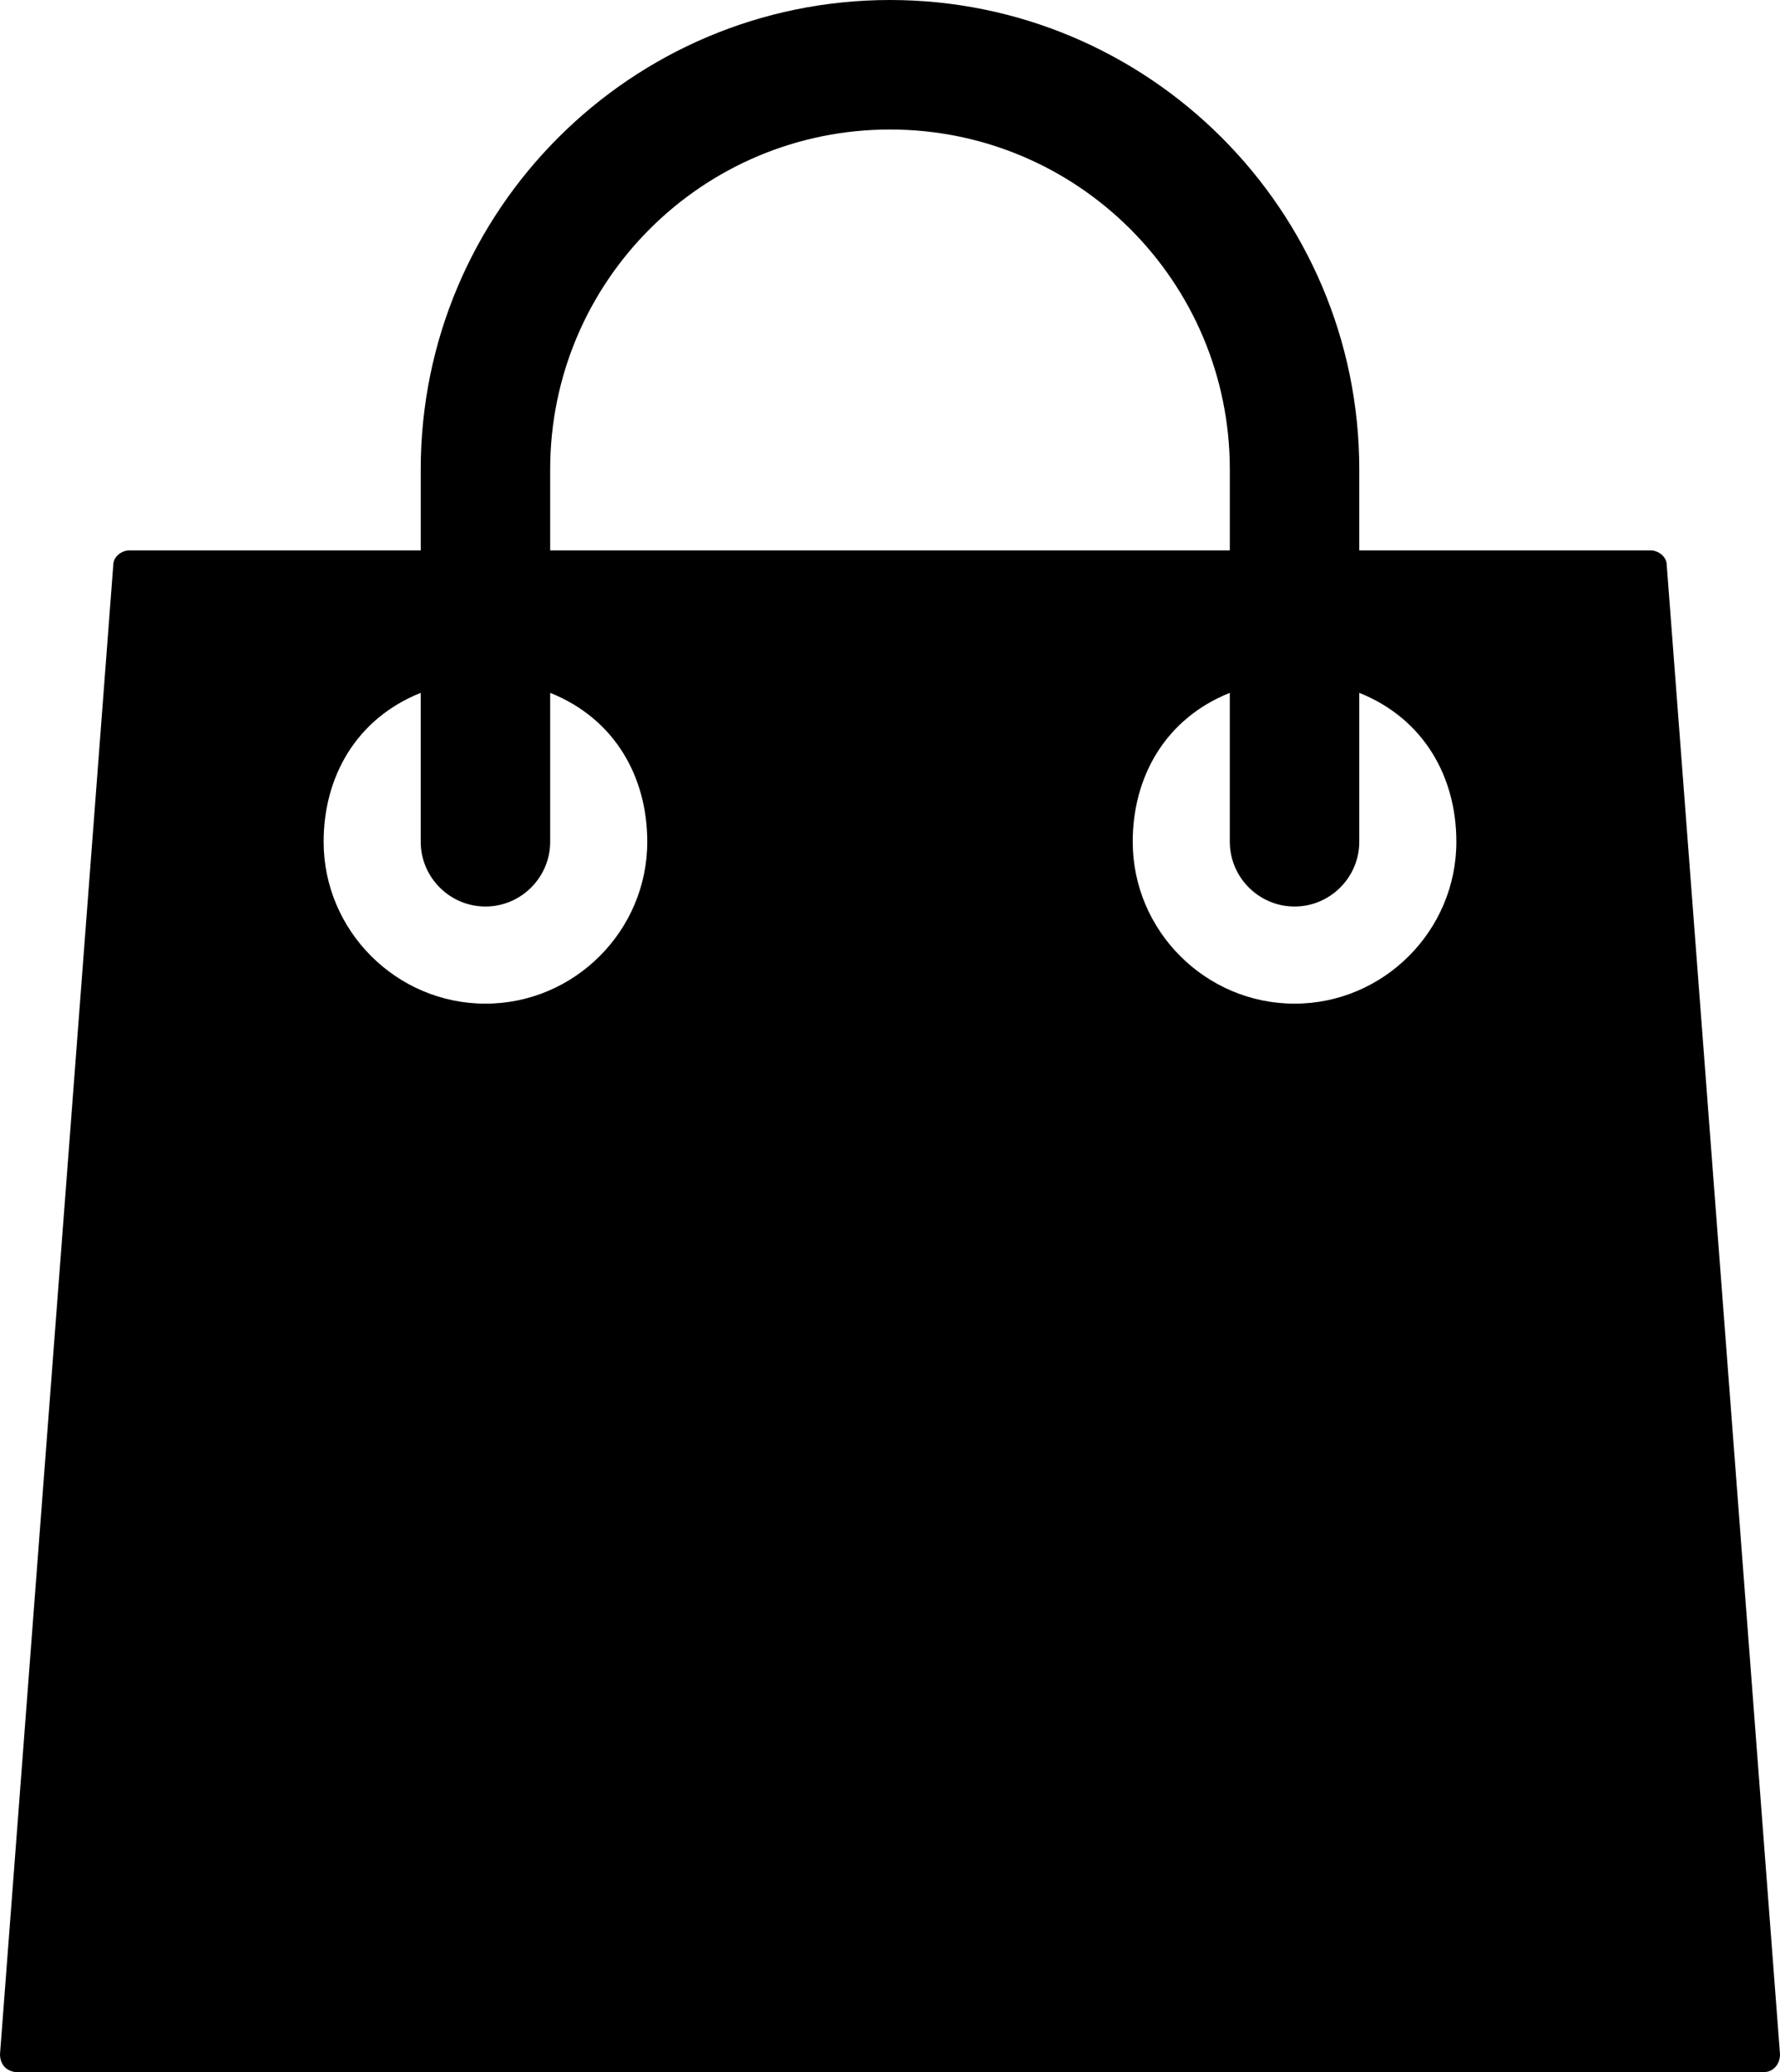
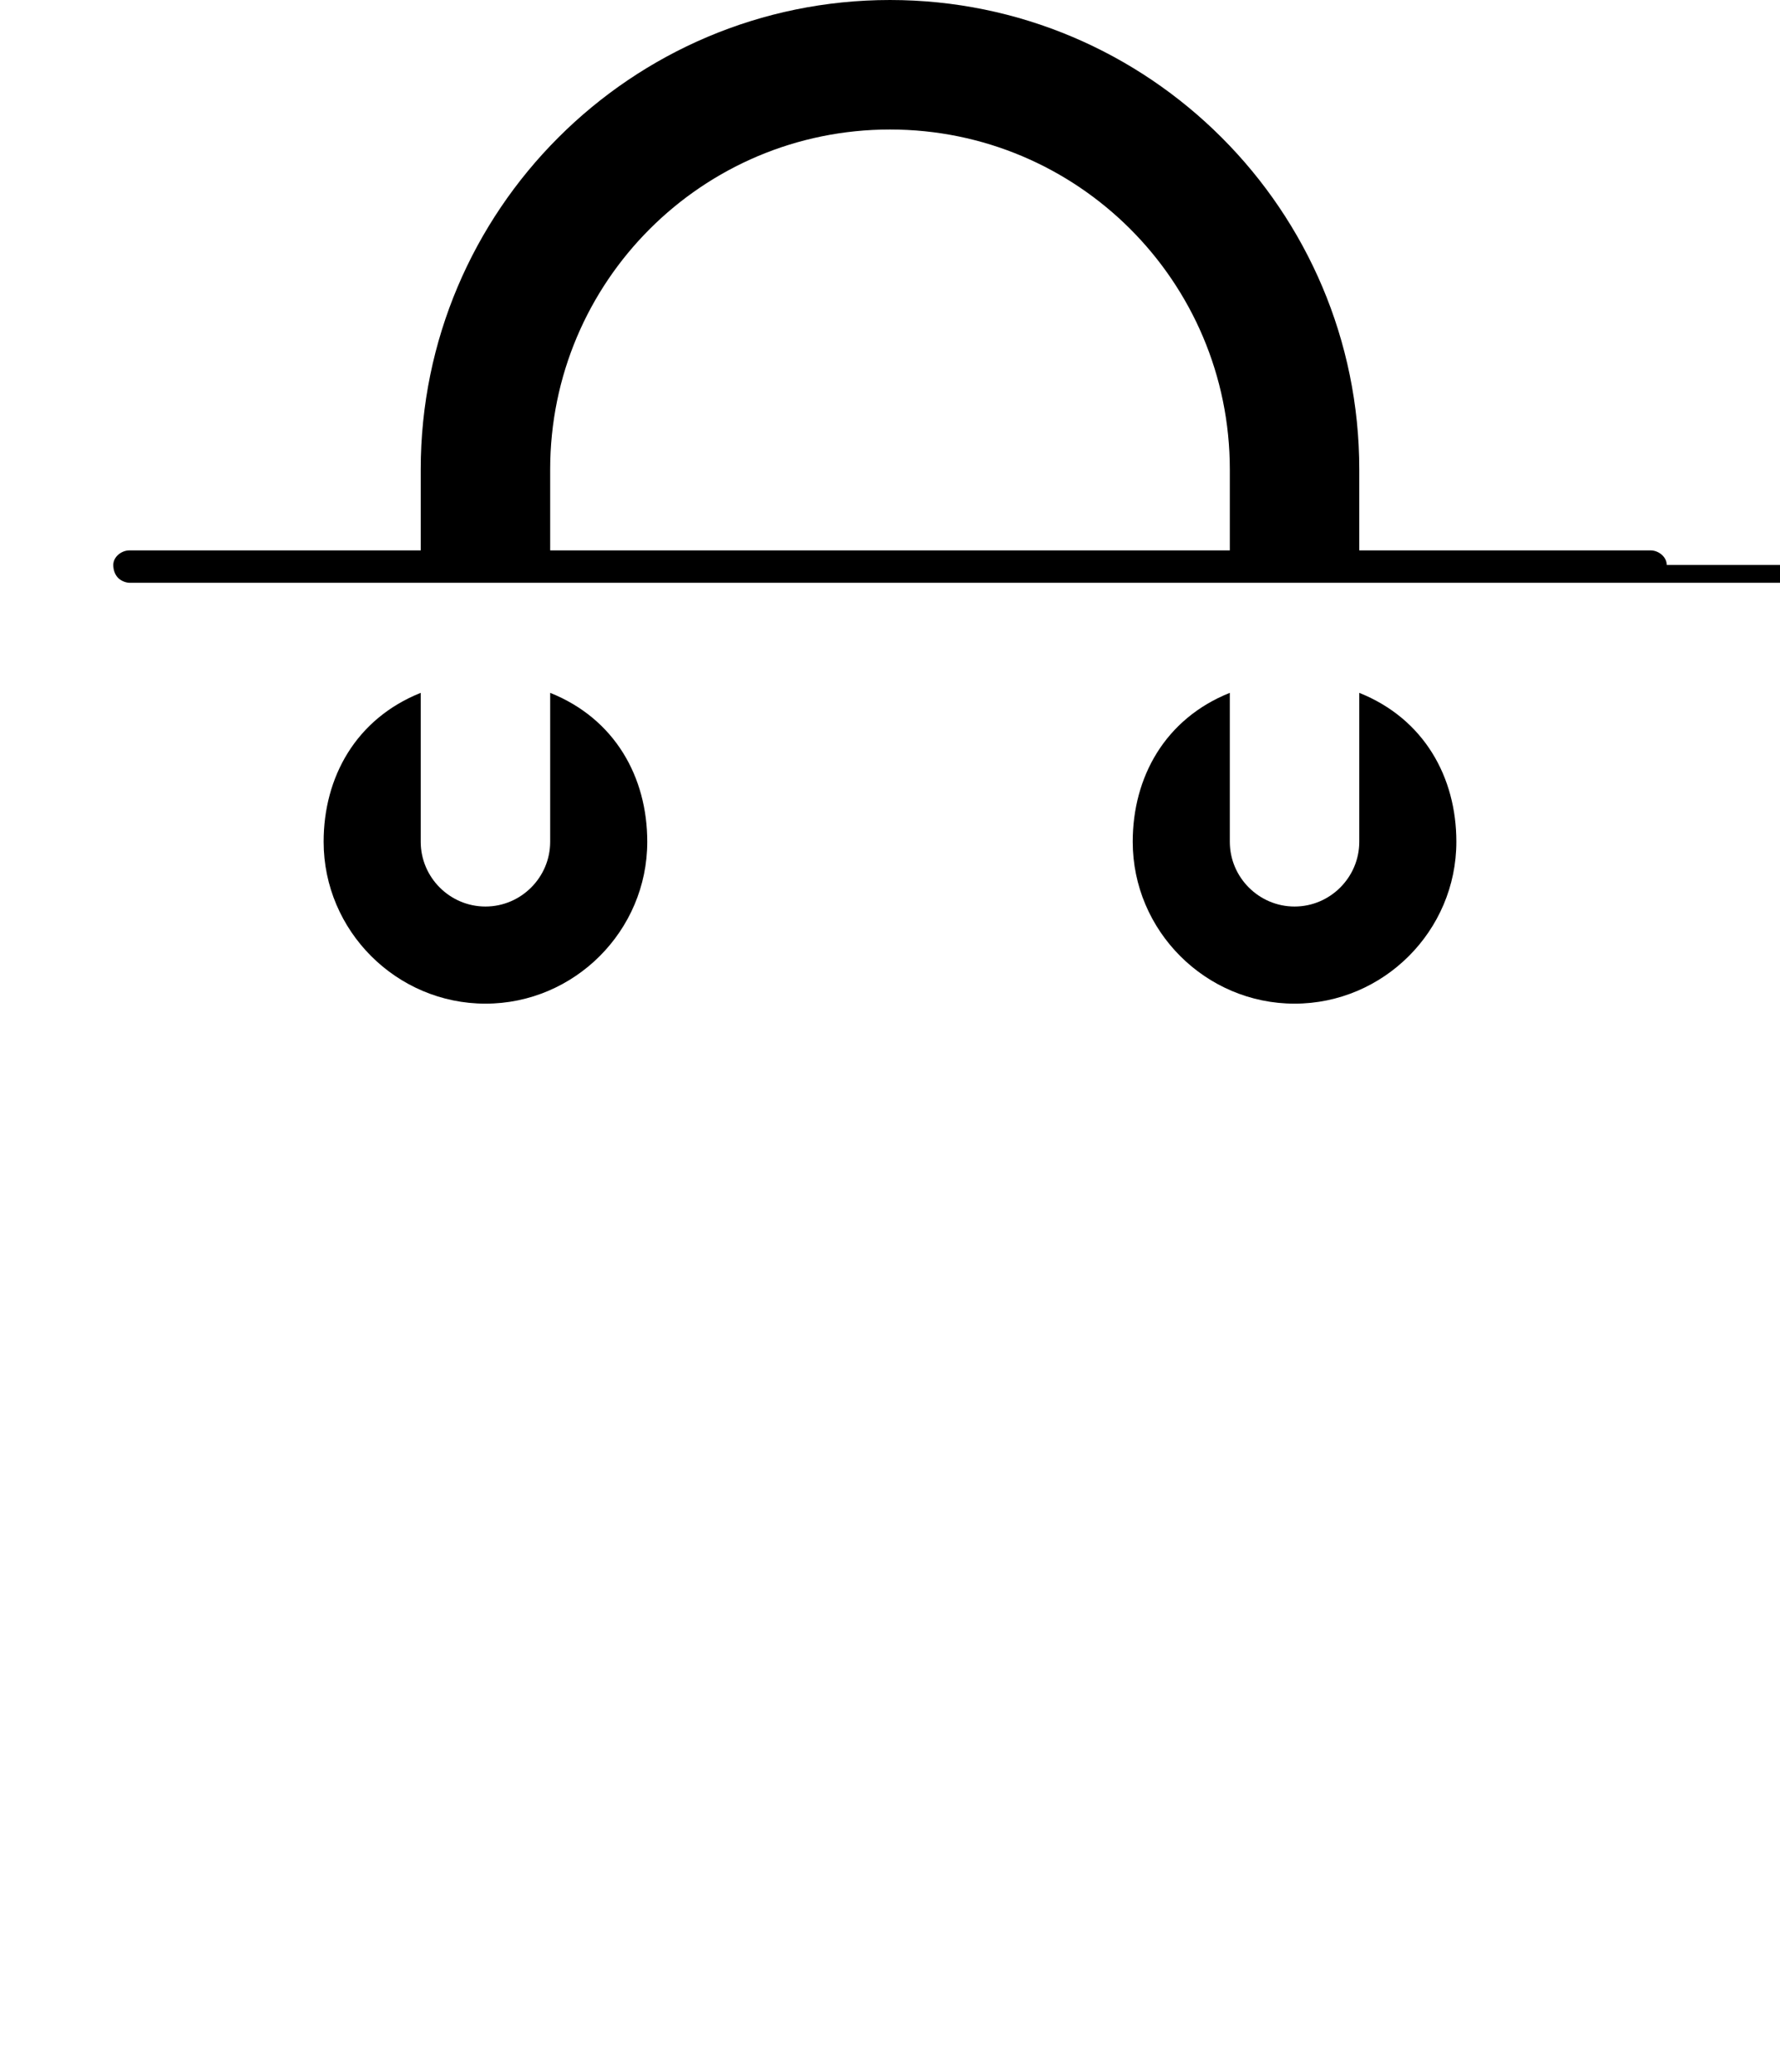
<svg xmlns="http://www.w3.org/2000/svg" enable-background="new 0 0 128 128" height="128.0" preserveAspectRatio="xMidYMid meet" version="1.0" viewBox="9.0 0.0 110.0 128.0" width="110.0" zoomAndPan="magnify">
  <g id="change1_1">
-     <path d="m112 34.9c0-0.5-0.5-0.9-1-0.9h-18v-5c0-16-13-29-29-29s-29 13-29 29v5h-18c-0.5 0-1 0.4-1 0.9l-7 92c0 0.3 0.1 0.6 0.3 0.8s0.5 0.3 0.7 0.3h108c0.3 0 0.5-0.1 0.7-0.3s0.3-0.5 0.3-0.8zm-48-26.9c11.6 0 21 9.4 21 21v5h-42v-5c0-11.6 9.4-21 21-21zm-25 54c-5.5 0-10-4.5-10-10 0-4 2-7.6 6-9.2v9.2c0 2.2 1.8 4 4 4s4-1.8 4-4v-9.2c4 1.6 6 5.2 6 9.2 0 5.5-4.5 10-10 10zm50 0c-5.5 0-10-4.5-10-10 0-4 2-7.6 6-9.2v9.2c0 2.2 1.8 4 4 4s4-1.8 4-4v-9.2c4 1.6 6 5.2 6 9.2 0 5.5-4.5 10-10 10z" fill="inherit" />
+     <path d="m112 34.9c0-0.5-0.5-0.9-1-0.9h-18v-5c0-16-13-29-29-29s-29 13-29 29v5h-18c-0.5 0-1 0.4-1 0.9c0 0.3 0.1 0.6 0.3 0.8s0.5 0.3 0.7 0.3h108c0.3 0 0.5-0.1 0.7-0.3s0.3-0.5 0.3-0.8zm-48-26.9c11.6 0 21 9.4 21 21v5h-42v-5c0-11.6 9.4-21 21-21zm-25 54c-5.5 0-10-4.5-10-10 0-4 2-7.6 6-9.2v9.2c0 2.2 1.8 4 4 4s4-1.8 4-4v-9.2c4 1.6 6 5.2 6 9.2 0 5.5-4.5 10-10 10zm50 0c-5.5 0-10-4.5-10-10 0-4 2-7.6 6-9.2v9.2c0 2.2 1.8 4 4 4s4-1.8 4-4v-9.2c4 1.6 6 5.2 6 9.2 0 5.5-4.5 10-10 10z" fill="inherit" />
  </g>
</svg>